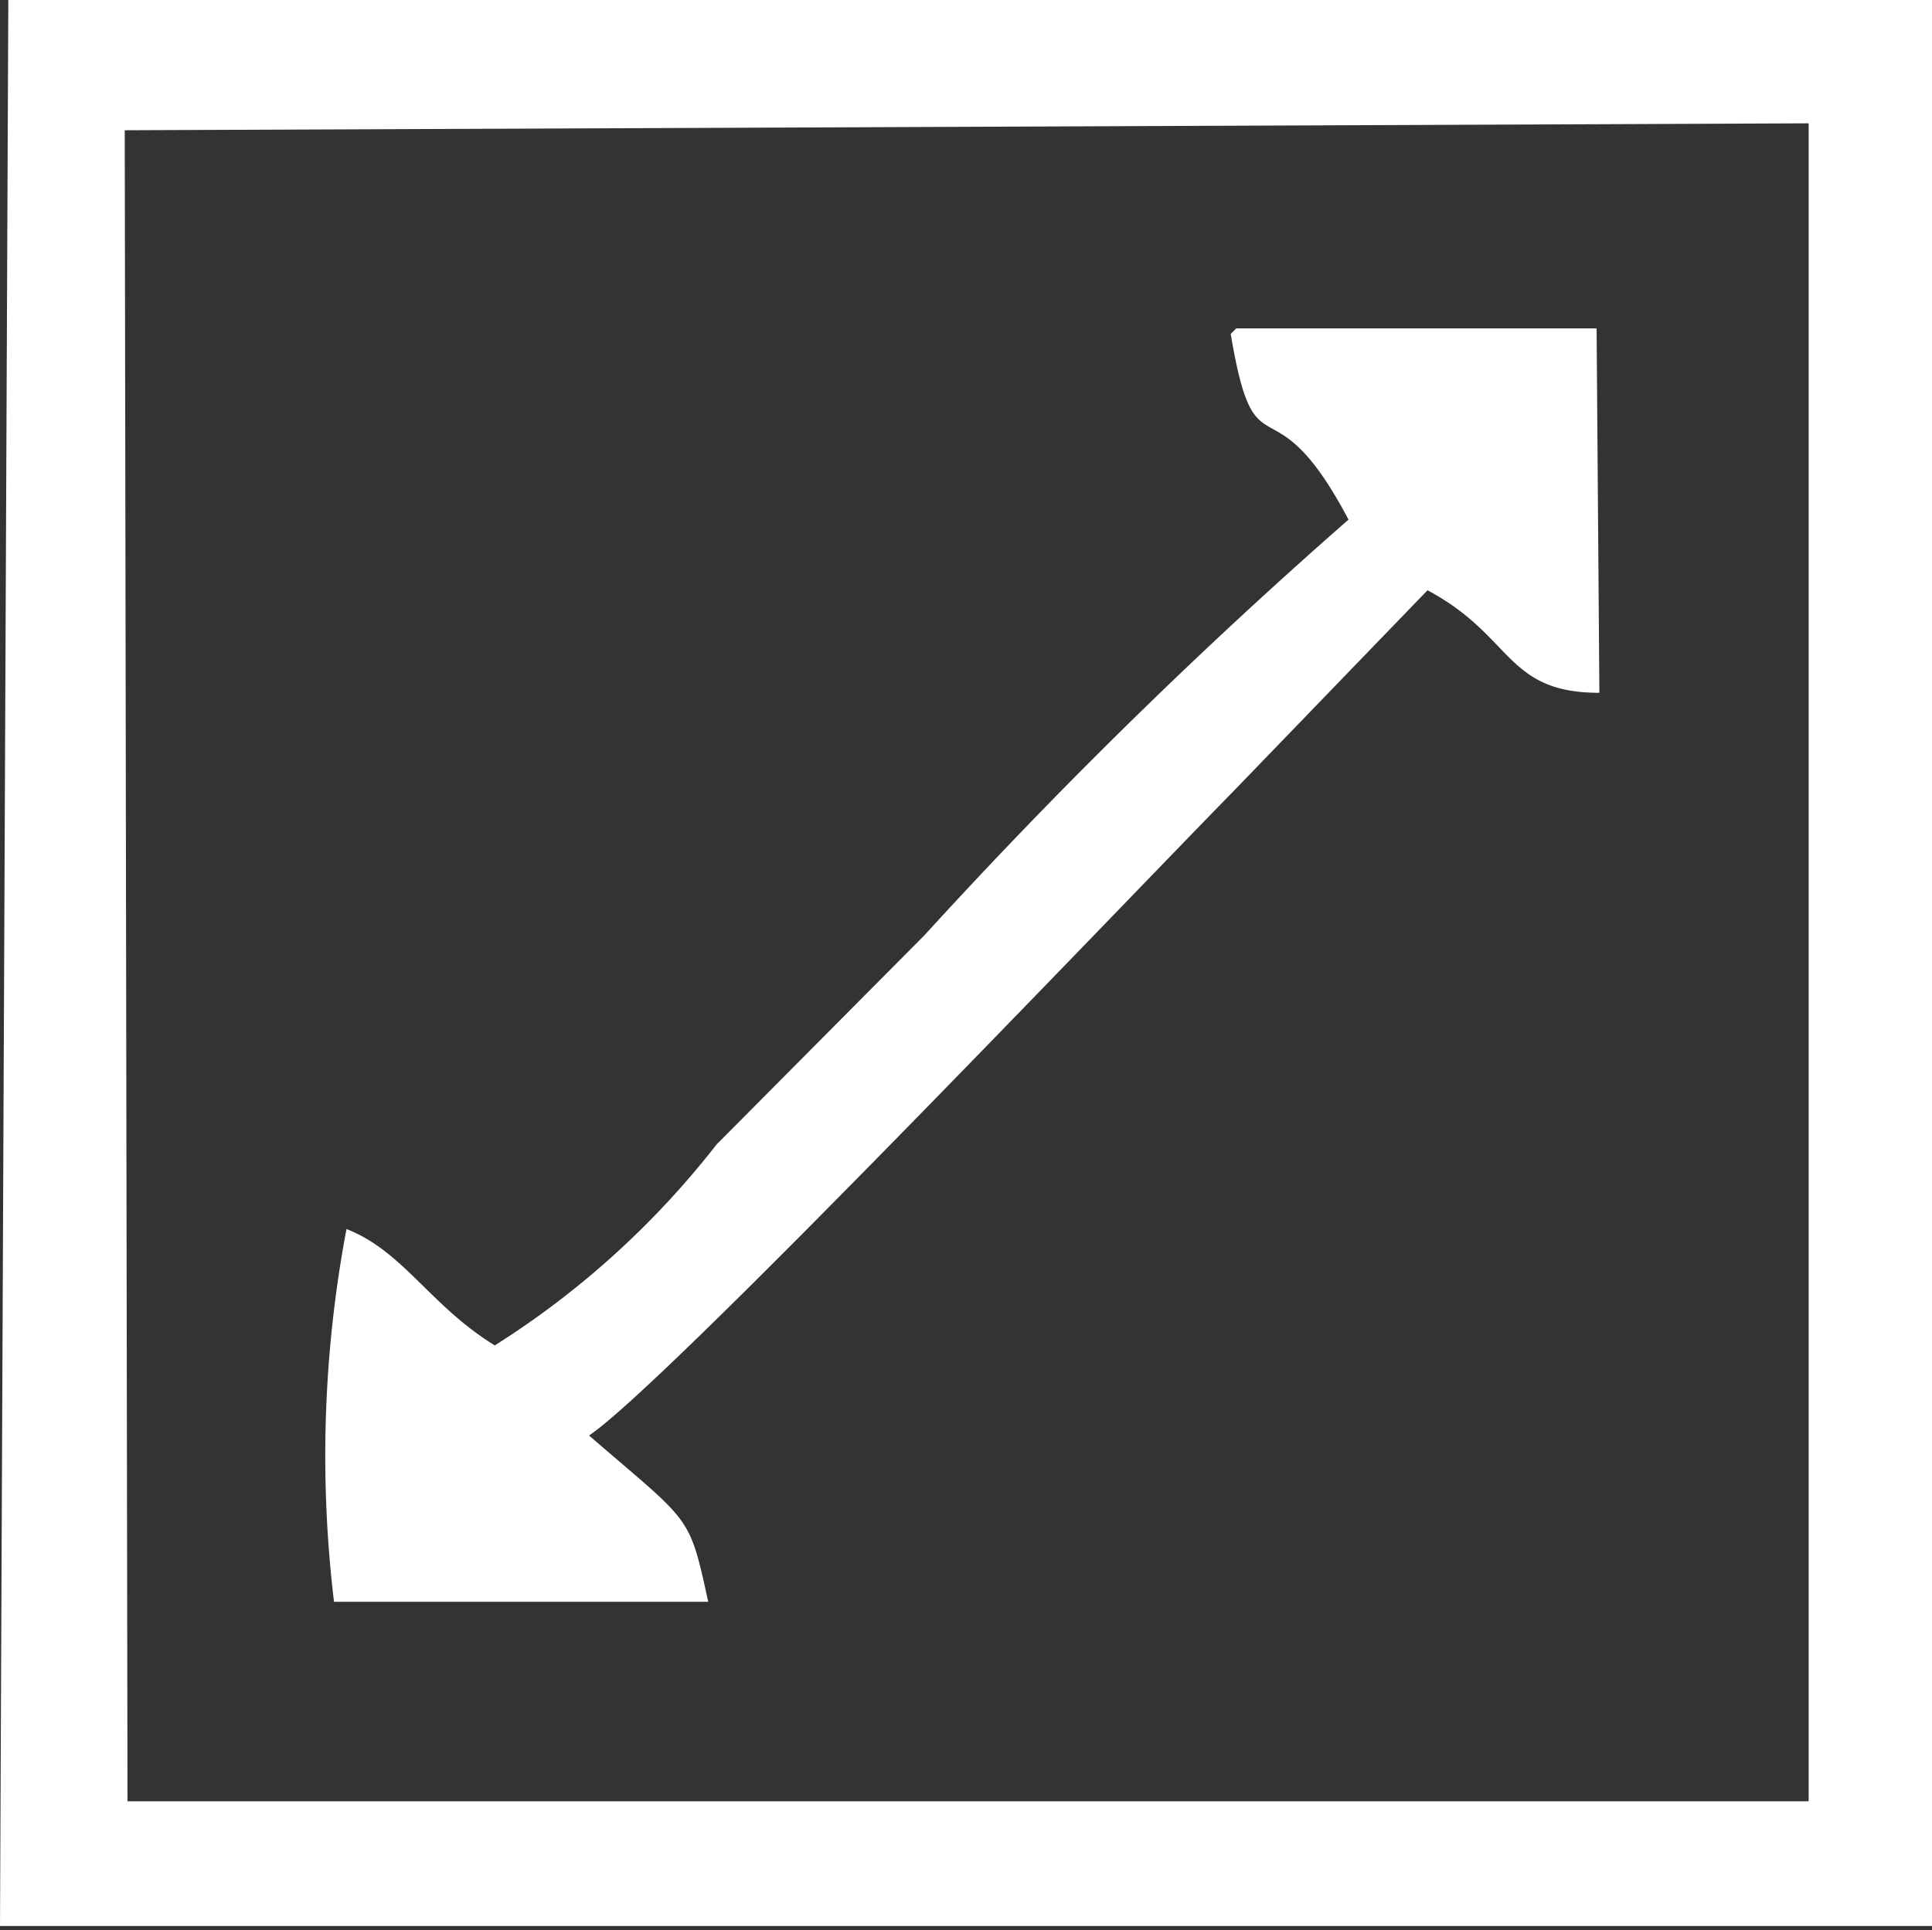
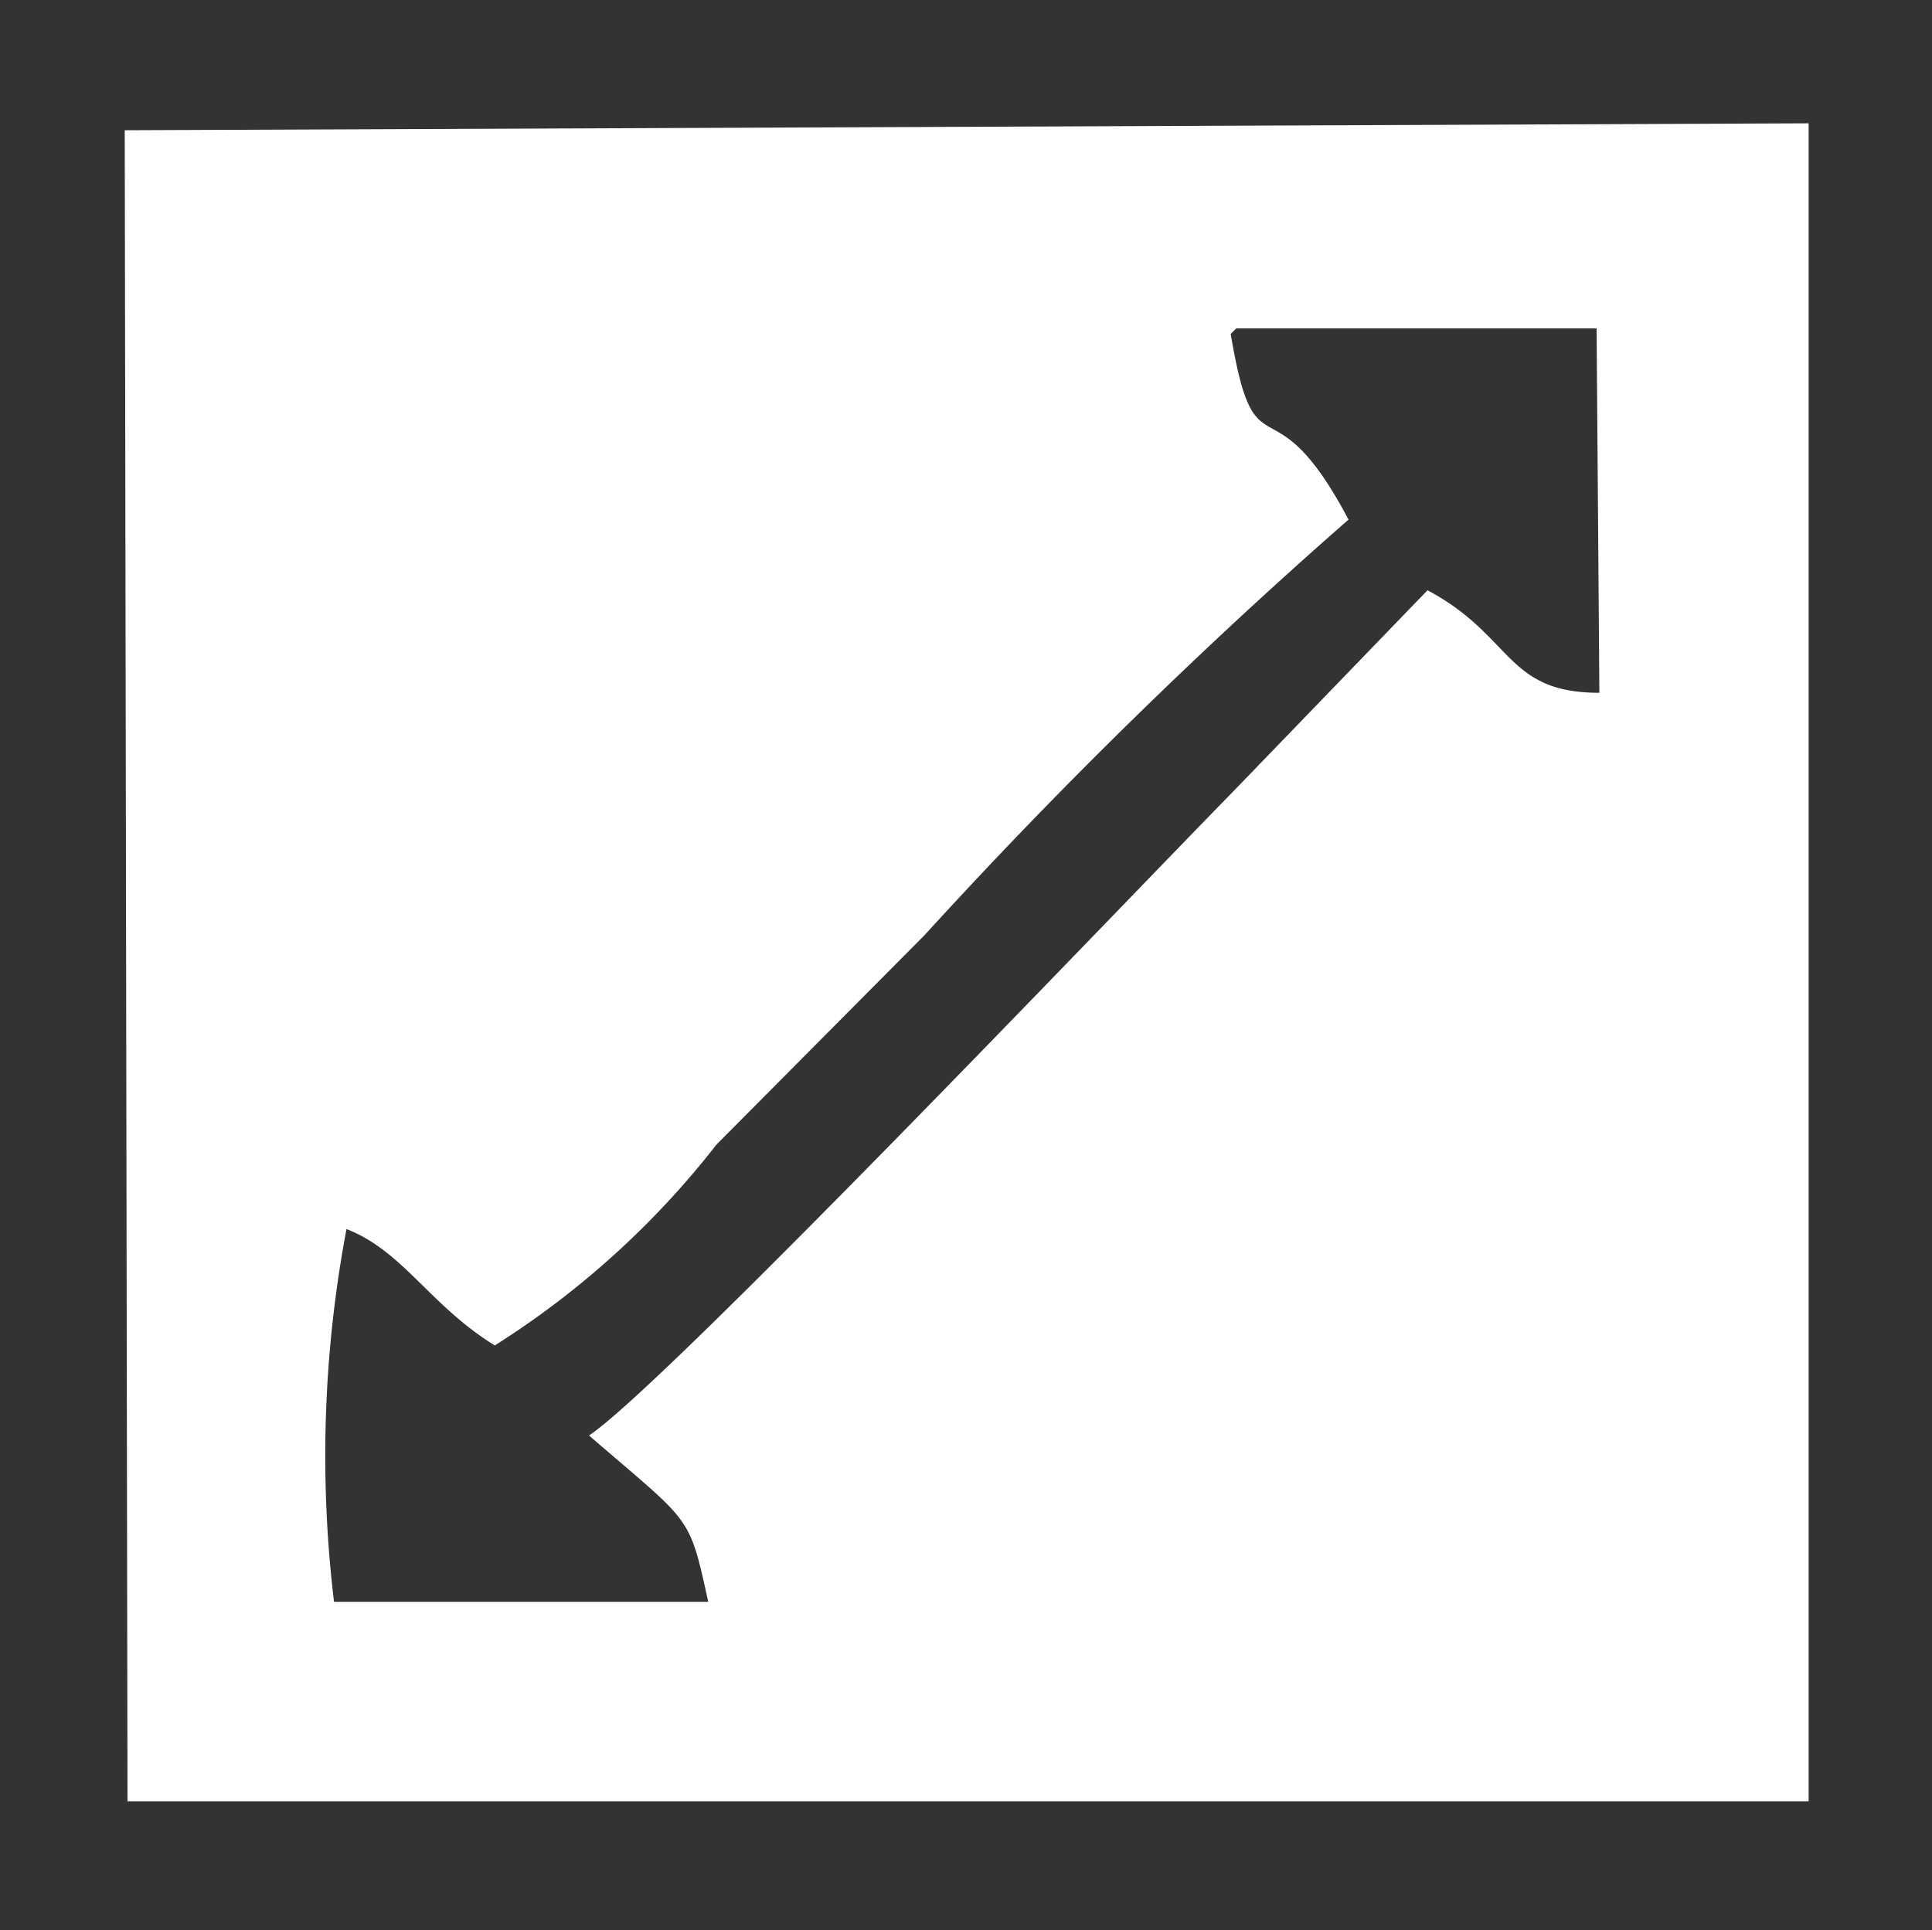
<svg xmlns="http://www.w3.org/2000/svg" viewBox="0 0 13.94 13.93">
  <rect x="0" y="0" width="13.94" height="13.93" fill="#333333" stroke="none" />
  <defs>
    <style>.cls-1{fill:#fff;fill-rule:evenodd;}</style>
  </defs>
  <g id="Layer_2" data-name="Layer 2">
    <g id="Layer_1-2" data-name="Layer 1">
-       <path class="cls-1" d="M.92,13H13.05V.89L.9.94Zm8-10.63,2.6,0L11.54,5c-.68,0-.62-.41-1.24-.74L8.9,5.71C8,6.63,4.79,10,4.25,10.36c.74.64.72.56.86,1.2H2.41A8.83,8.83,0,0,1,2.5,8.87c.41.16.6.55,1.07.84a6.27,6.27,0,0,0,1.6-1.45l1.5-1.51a38.21,38.21,0,0,1,3.06-3C9.17,2.69,9.06,3.48,8.88,2.41ZM.06,0,13.94,0v13.9H0Z" />
+       <path class="cls-1" d="M.92,13H13.05V.89L.9.94Zm8-10.63,2.6,0L11.54,5c-.68,0-.62-.41-1.24-.74L8.9,5.71C8,6.63,4.79,10,4.25,10.36c.74.64.72.56.86,1.2H2.41A8.83,8.83,0,0,1,2.5,8.87c.41.16.6.55,1.07.84a6.27,6.27,0,0,0,1.6-1.45l1.5-1.51a38.21,38.21,0,0,1,3.06-3C9.17,2.69,9.06,3.48,8.88,2.41ZM.06,0,13.94,0H0Z" />
    </g>
  </g>
</svg>